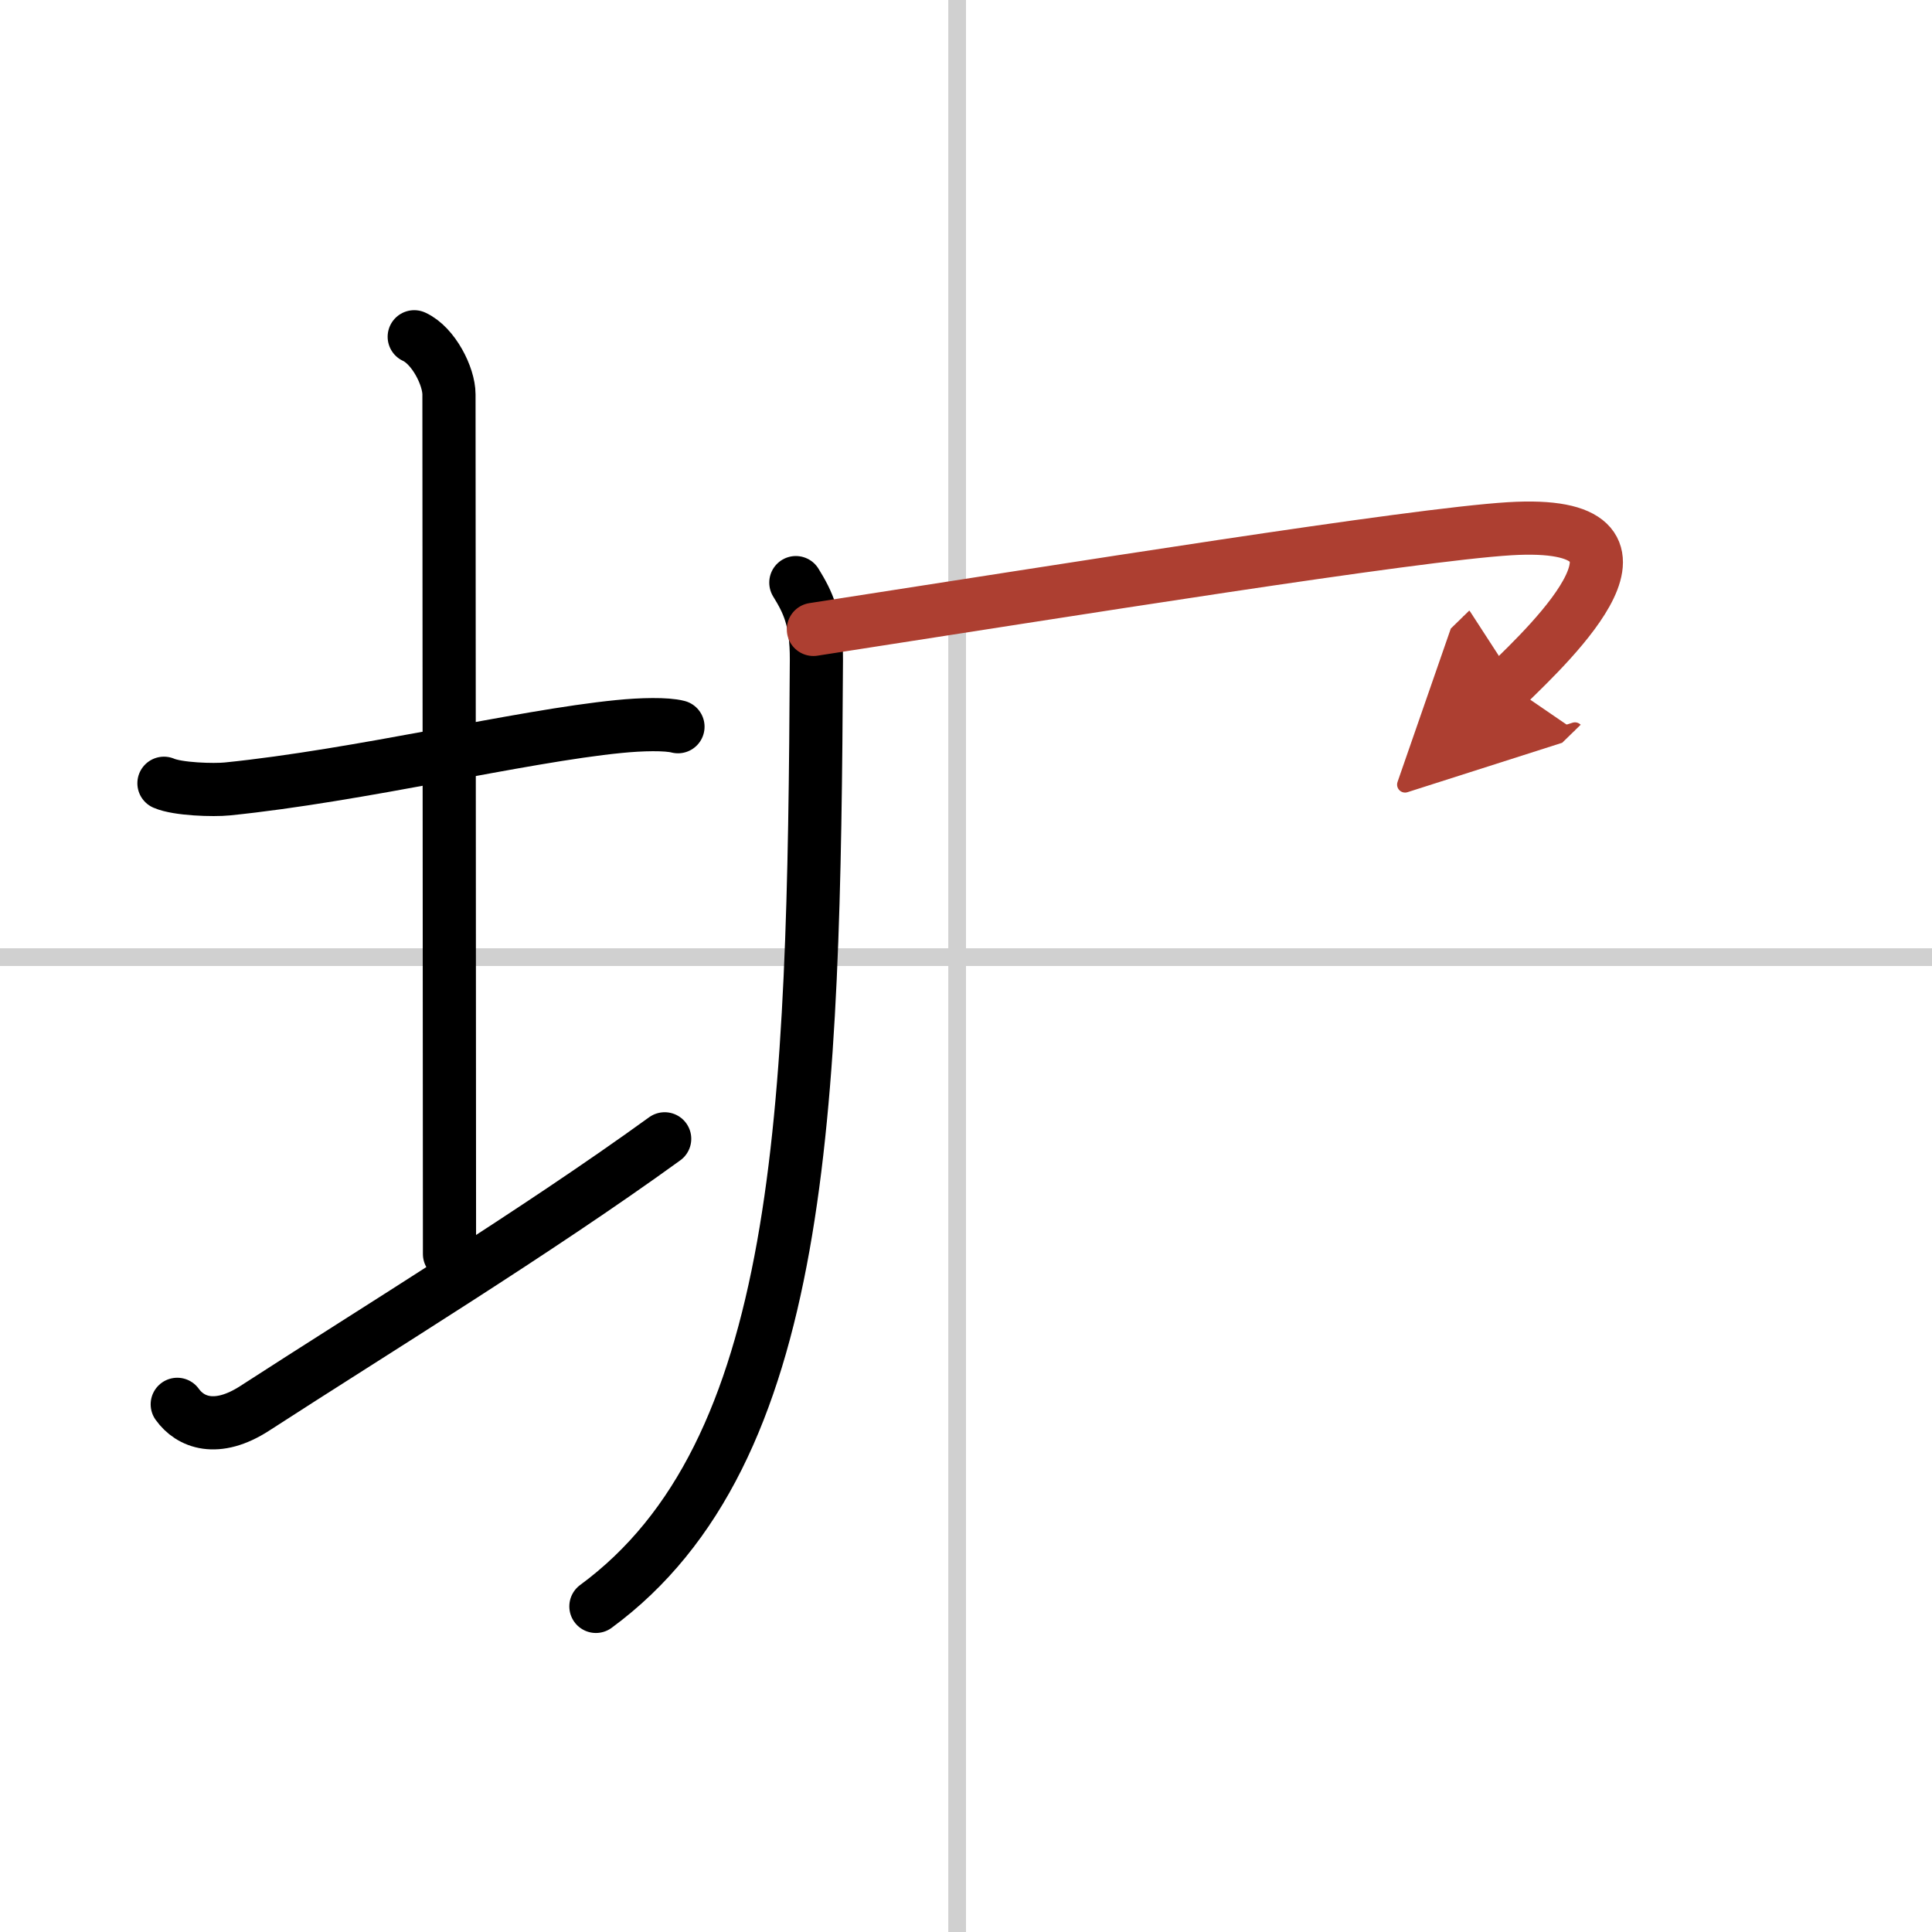
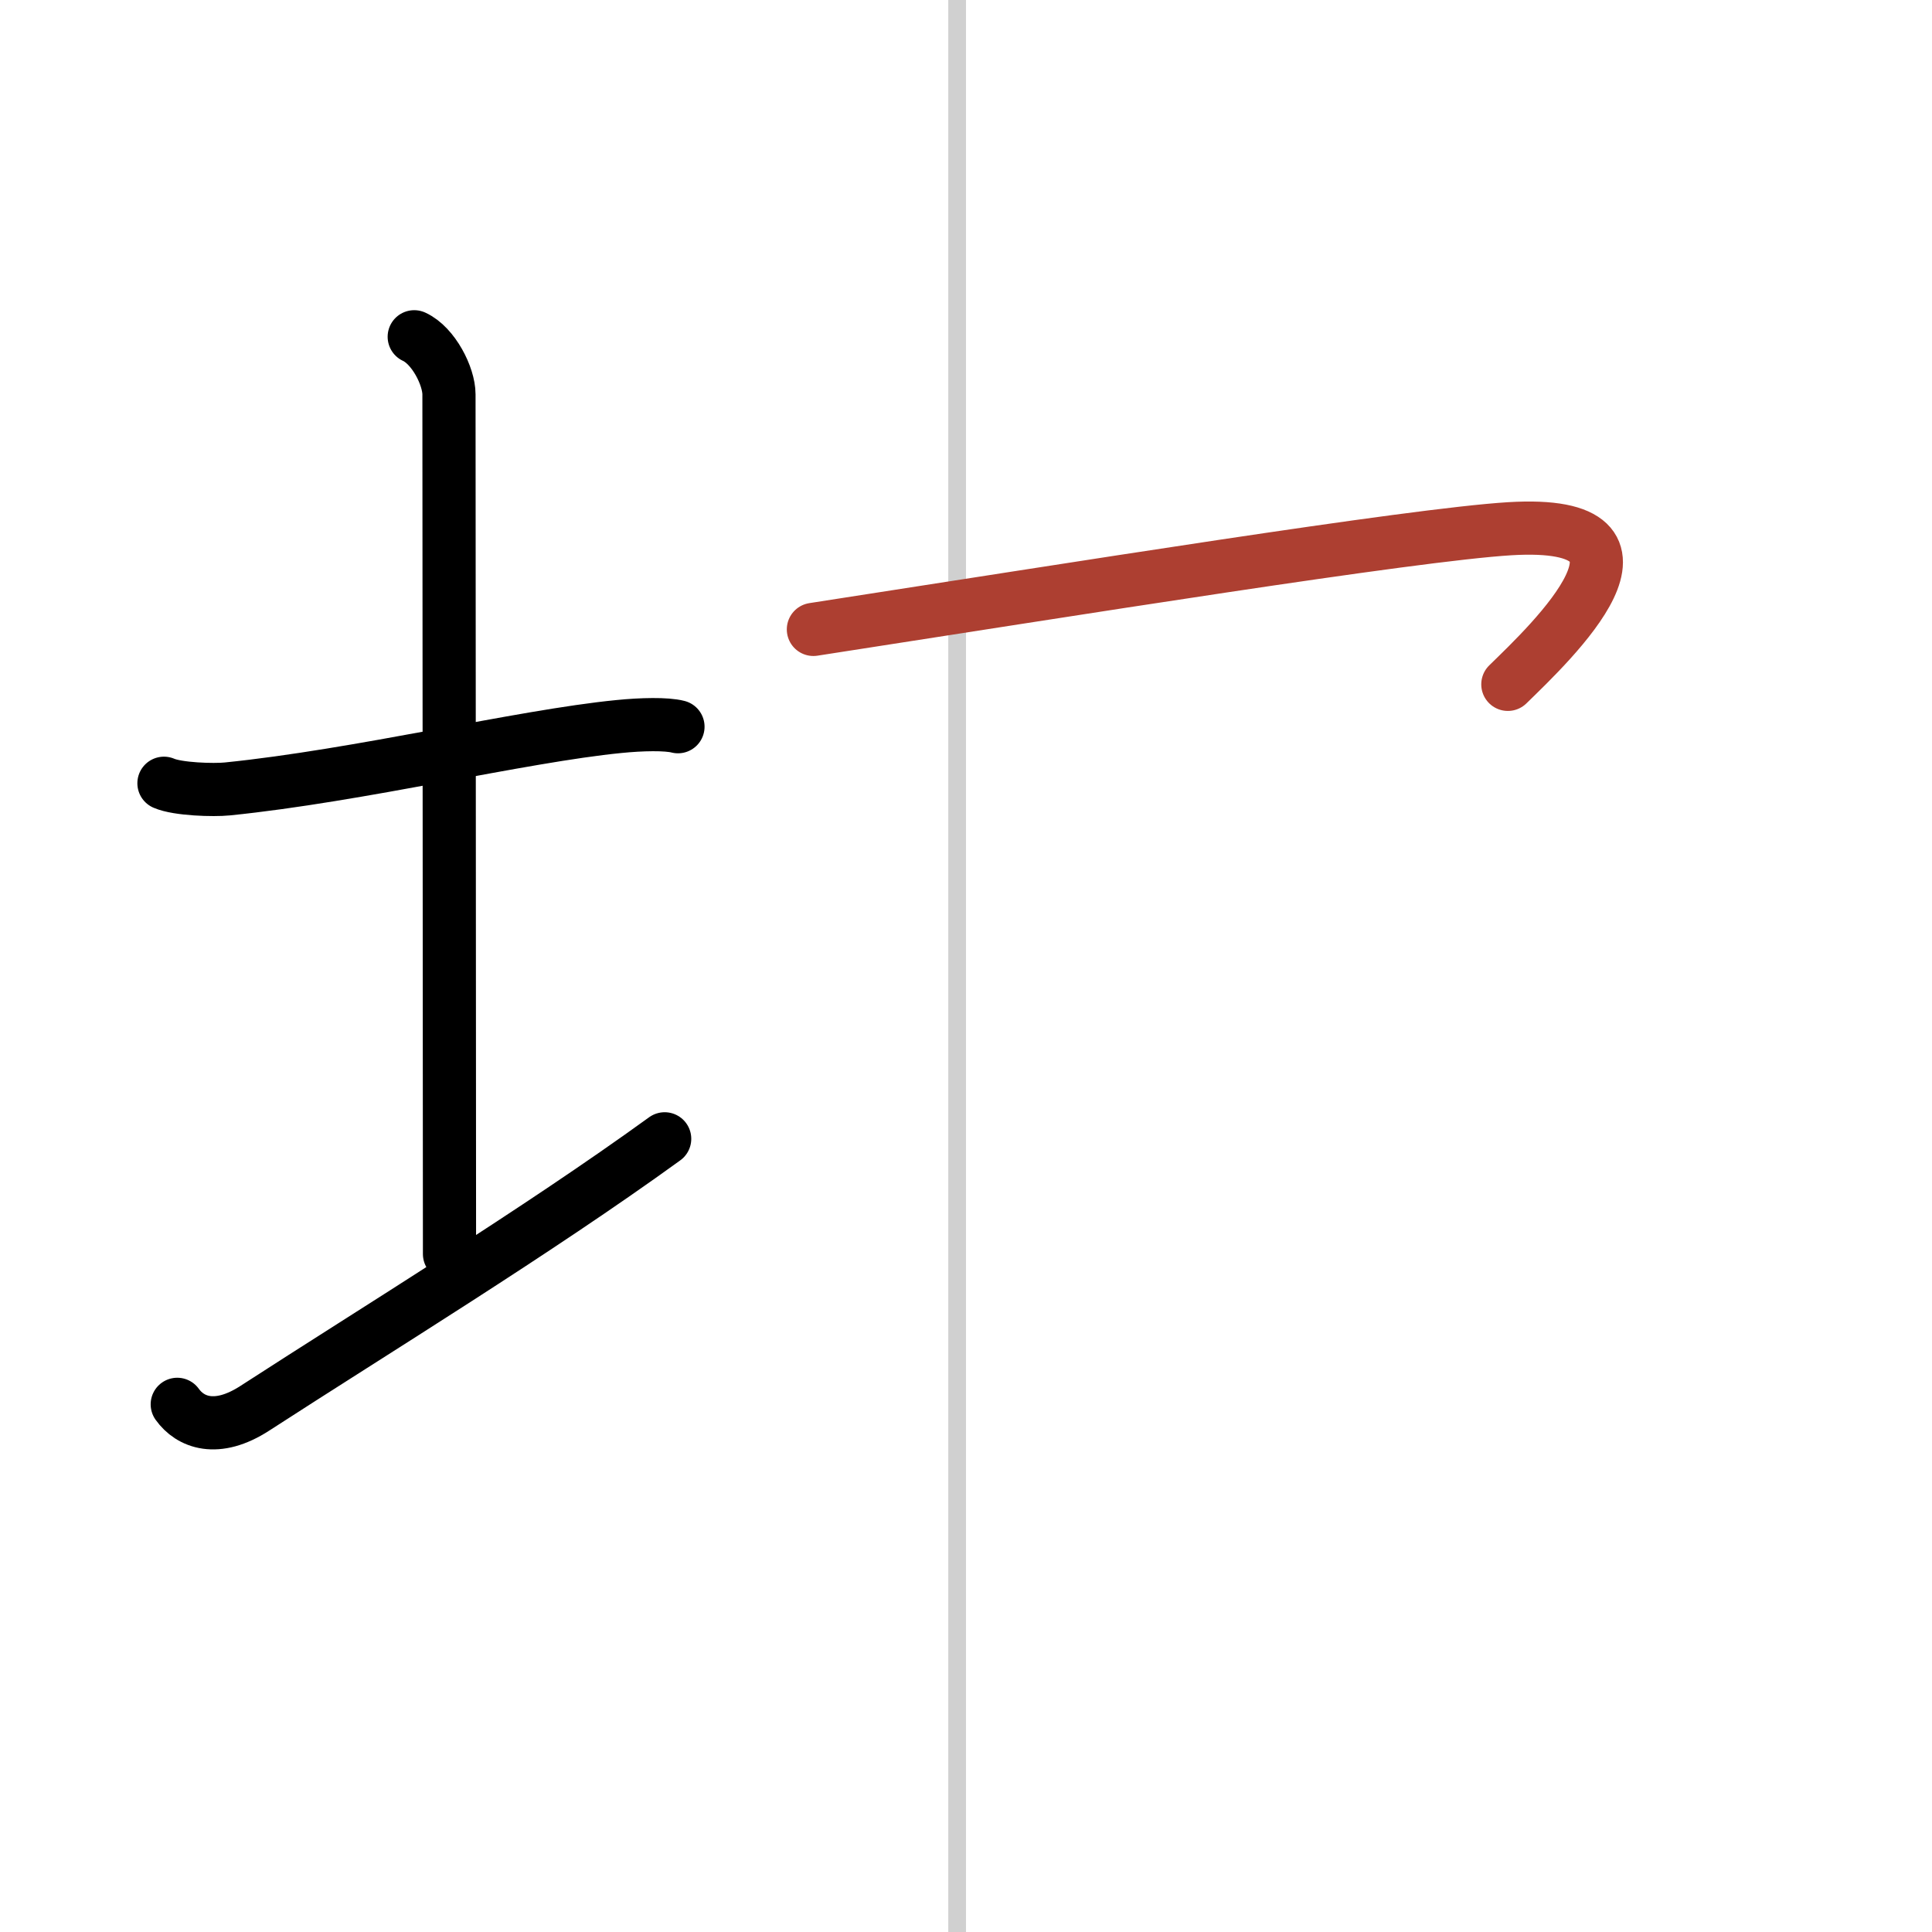
<svg xmlns="http://www.w3.org/2000/svg" width="400" height="400" viewBox="0 0 109 109">
  <defs>
    <marker id="a" markerWidth="4" orient="auto" refX="1" refY="5" viewBox="0 0 10 10">
-       <polyline points="0 0 10 5 0 10 1 5" fill="#ad3f31" stroke="#ad3f31" />
-     </marker>
+       </marker>
  </defs>
  <g fill="none" stroke="#000" stroke-linecap="round" stroke-linejoin="round" stroke-width="3">
    <rect width="100%" height="100%" fill="#fff" stroke="#fff" />
    <line x1="54" x2="54" y2="109" stroke="#d0d0d0" stroke-width="1" />
-     <line x2="109" y1="54" y2="54" stroke="#d0d0d0" stroke-width="1" />
    <path d="m9.25 44.19c0.78 0.34 2.8 0.4 3.58 0.32 7.42-0.75 16.59-2.98 22.08-3.52 1.29-0.13 2.69-0.16 3.34 0.01" />
    <path d="m23.37 19c1.09 0.5 1.96 2.23 1.96 3.25 0 7.25 0.03 37.75 0.03 48.5" />
    <path d="M10,79.23c0.73,1.02,2.22,1.62,4.38,0.22C21.25,75,30.25,69.5,37.5,64.25" />
-     <path d="m44.9 32.87c0.67 1.09 1.17 2.07 1.16 4.35-0.14 25.66-0.7 44.78-12.44 53.41" />
    <path d="m45.89 35.51c14.61-2.26 33.75-5.34 39.28-5.68 9.75-0.59 2.33 6.41-0.1 8.78" marker-end="url(#a)" stroke="#ad3f31" />
  </g>
</svg>